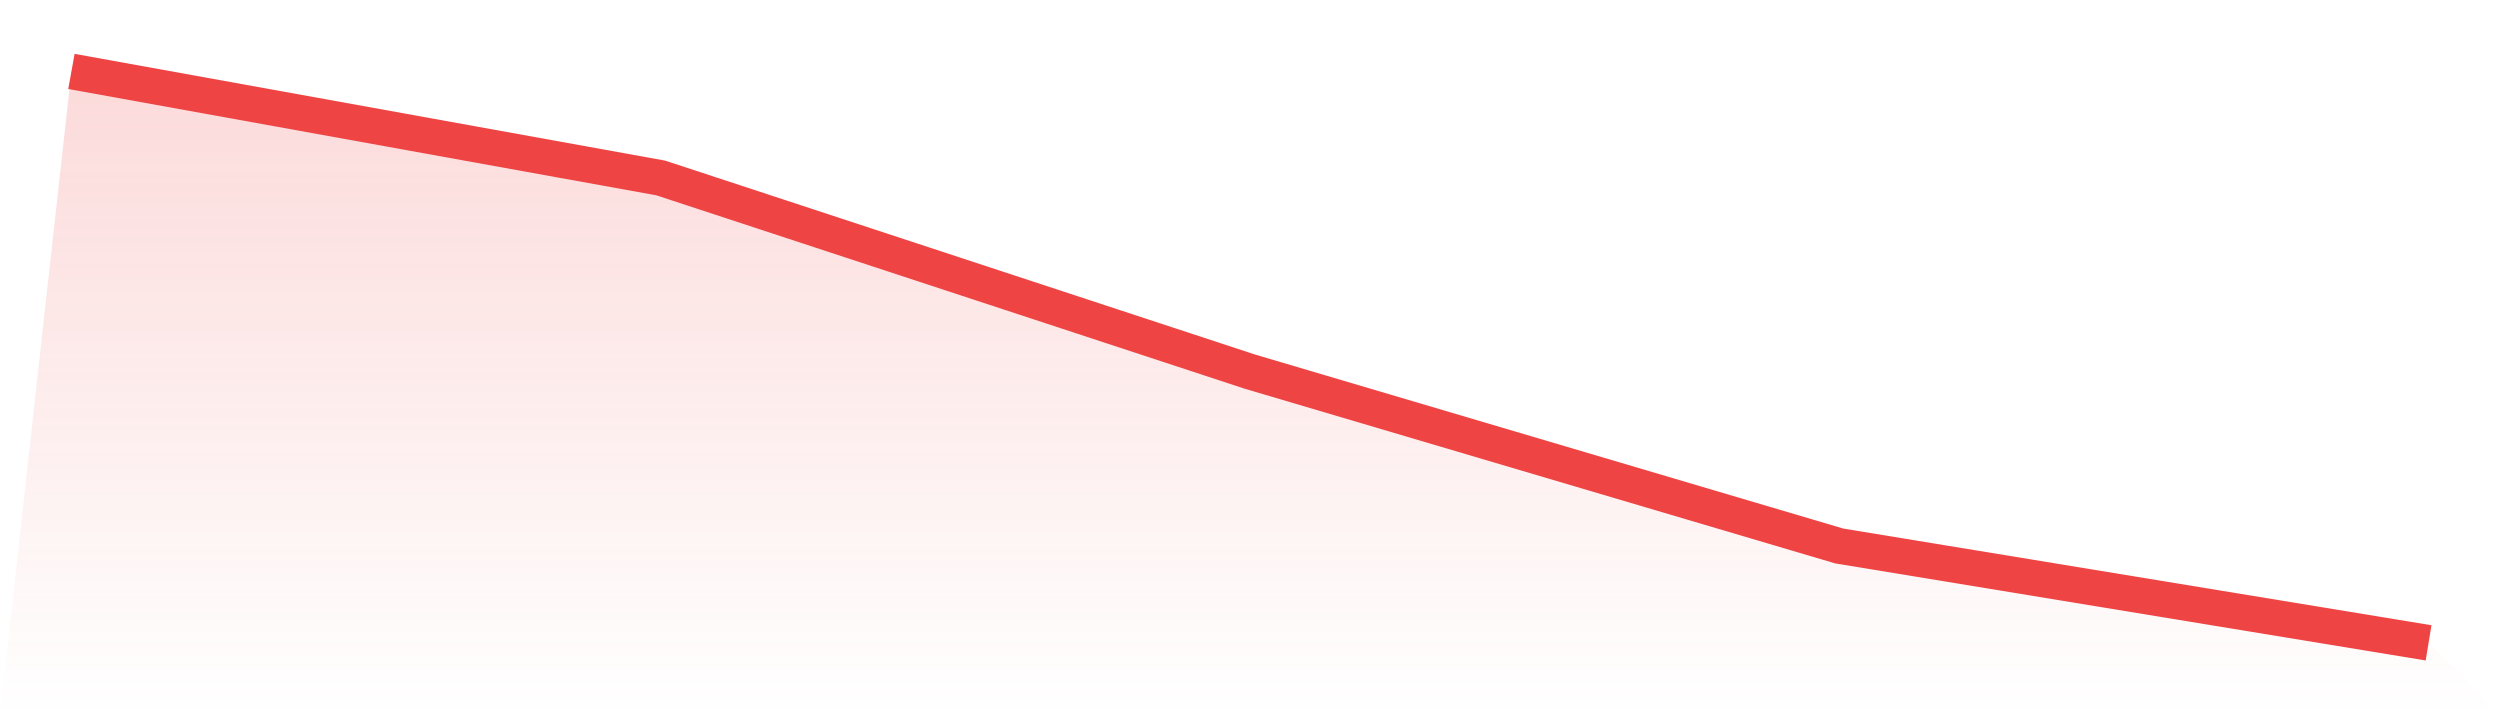
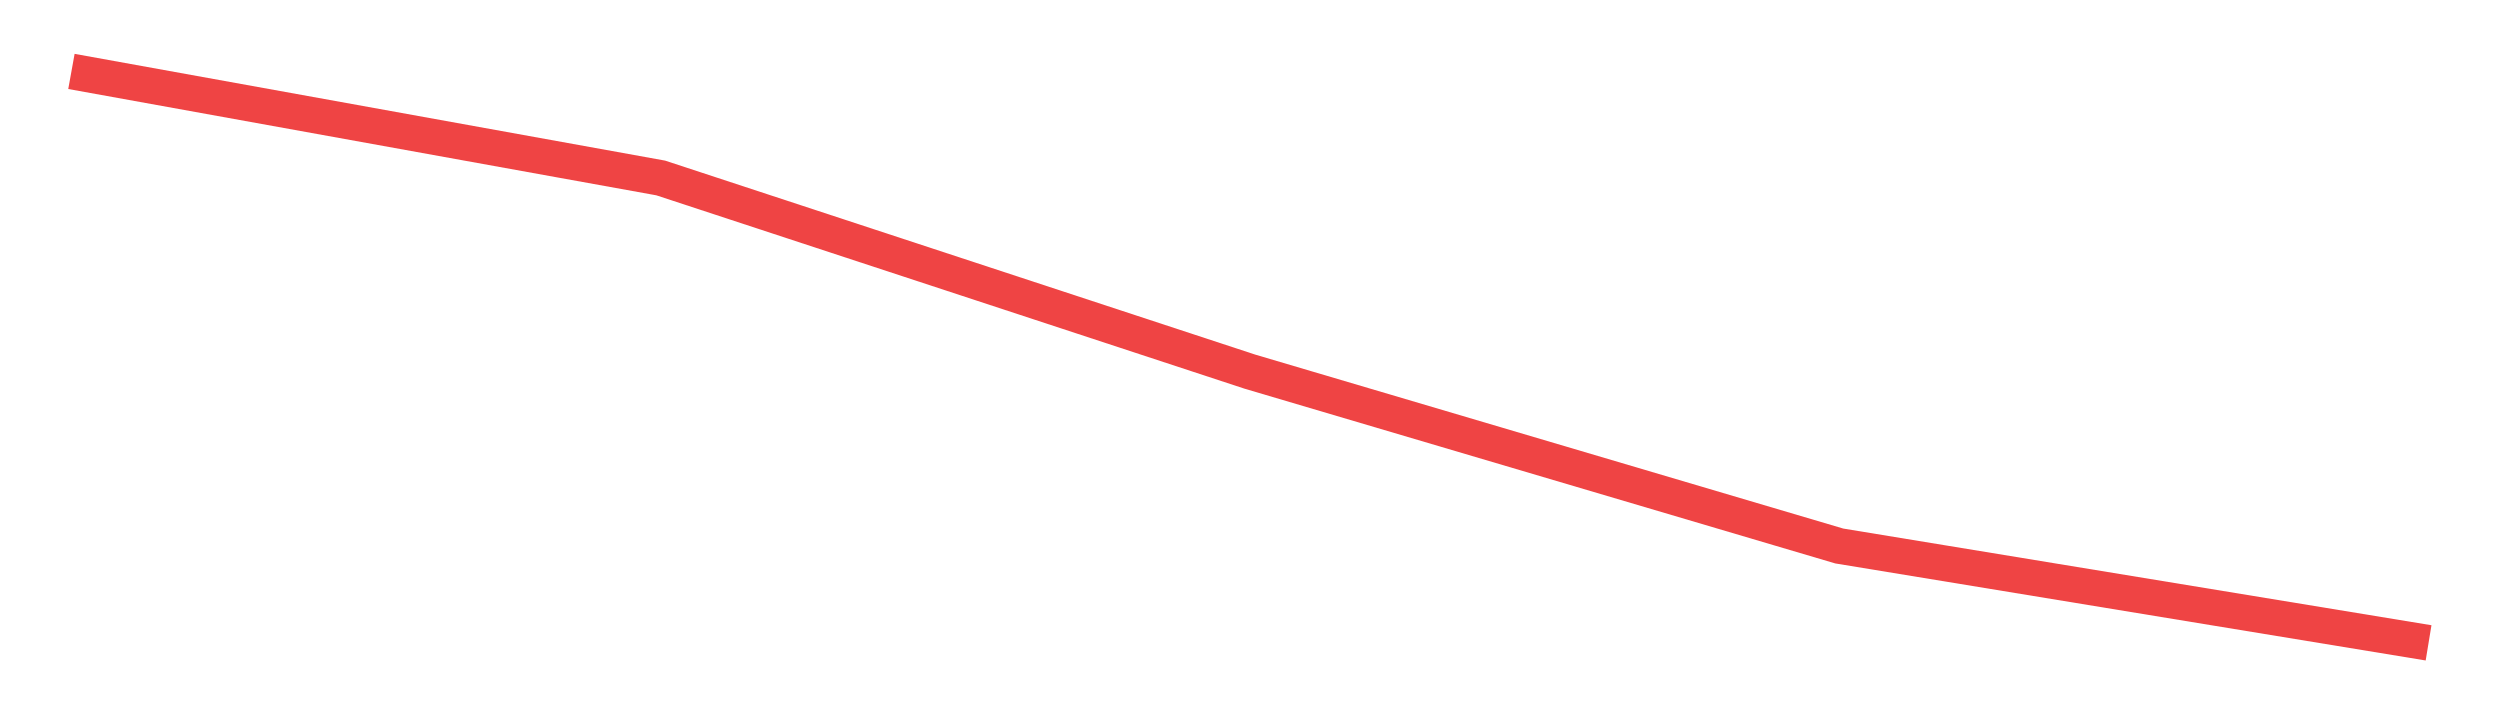
<svg xmlns="http://www.w3.org/2000/svg" viewBox="0 0 140 40">
  <defs>
    <linearGradient id="gradient" x1="0" x2="0" y1="0" y2="1">
      <stop offset="0%" stop-color="#ef4444" stop-opacity="0.2" />
      <stop offset="100%" stop-color="#ef4444" stop-opacity="0" />
    </linearGradient>
  </defs>
-   <path d="M4,4 L4,4 L37,9.966 L70,20.814 L103,30.576 L136,36 L140,40 L0,40 z" fill="url(#gradient)" />
  <path d="M4,4 L4,4 L37,9.966 L70,20.814 L103,30.576 L136,36" fill="none" stroke="#ef4444" stroke-width="2" />
</svg>